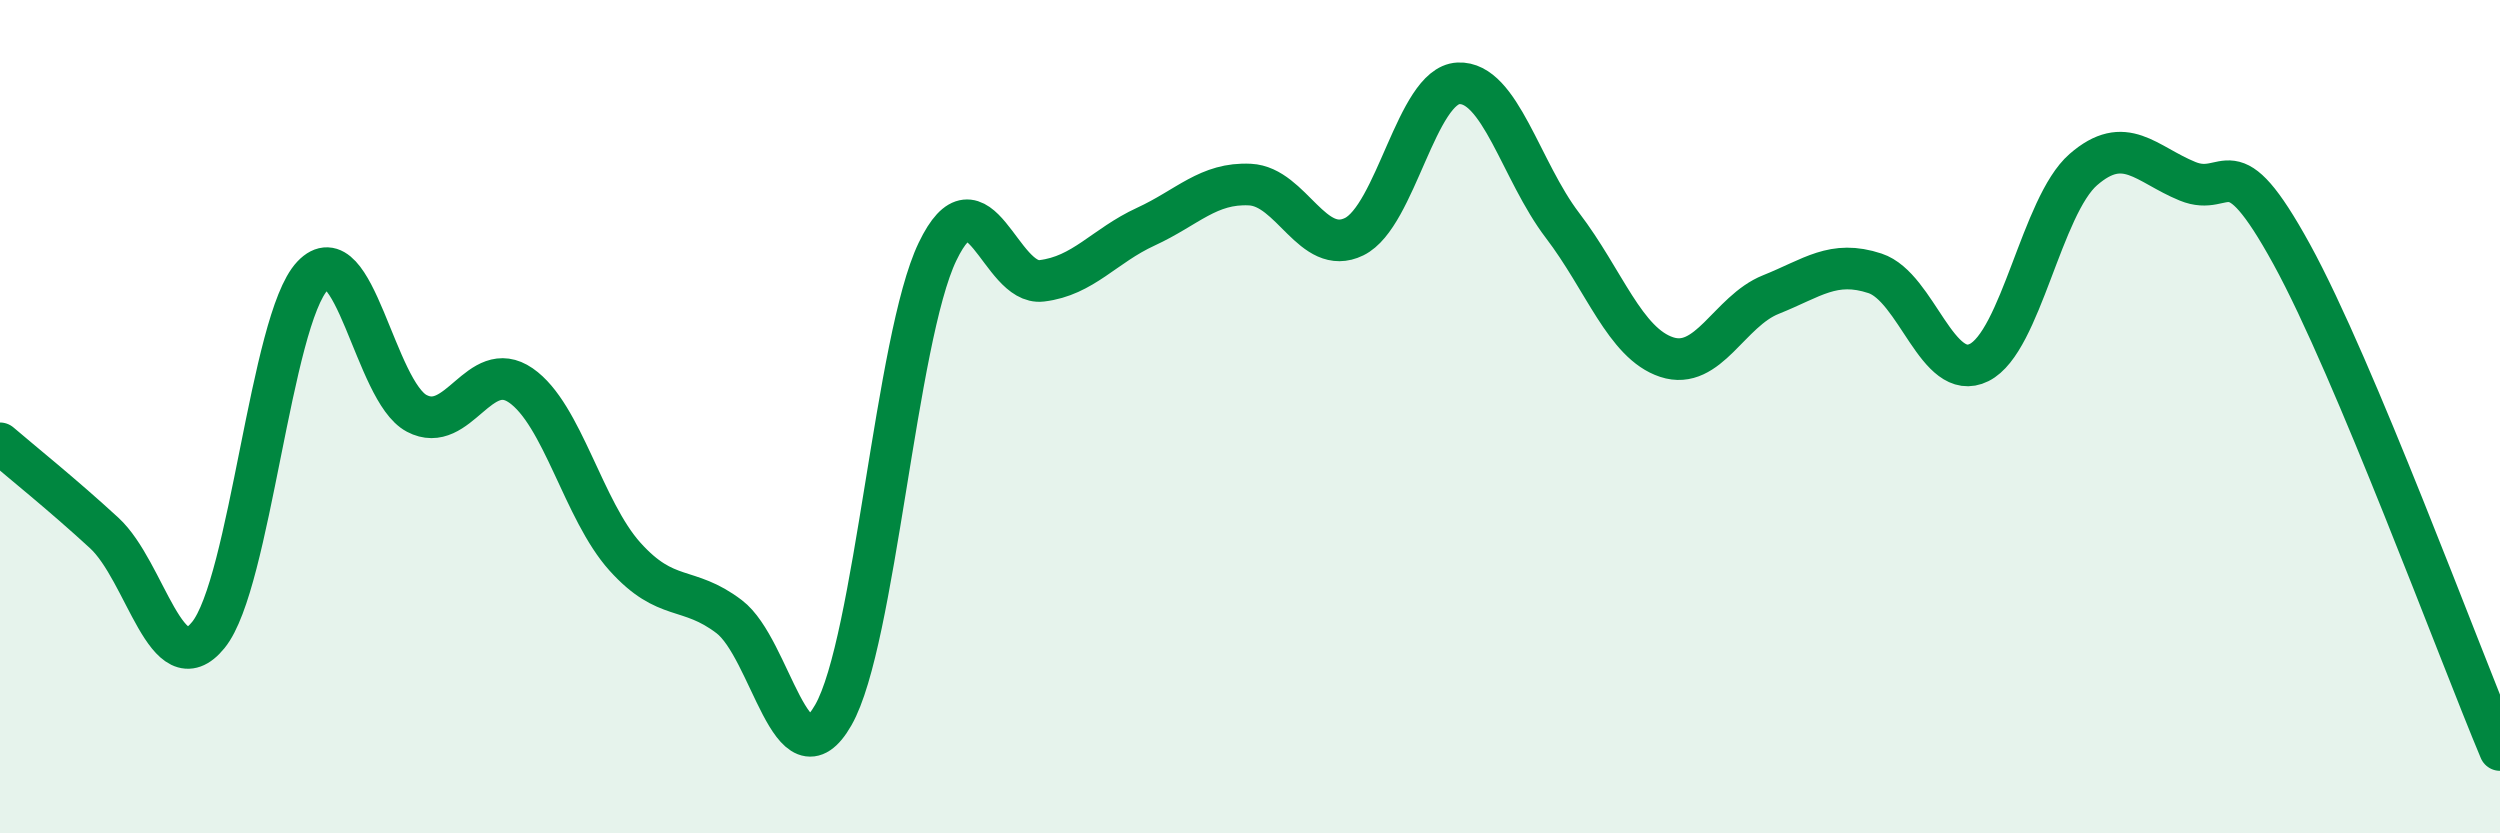
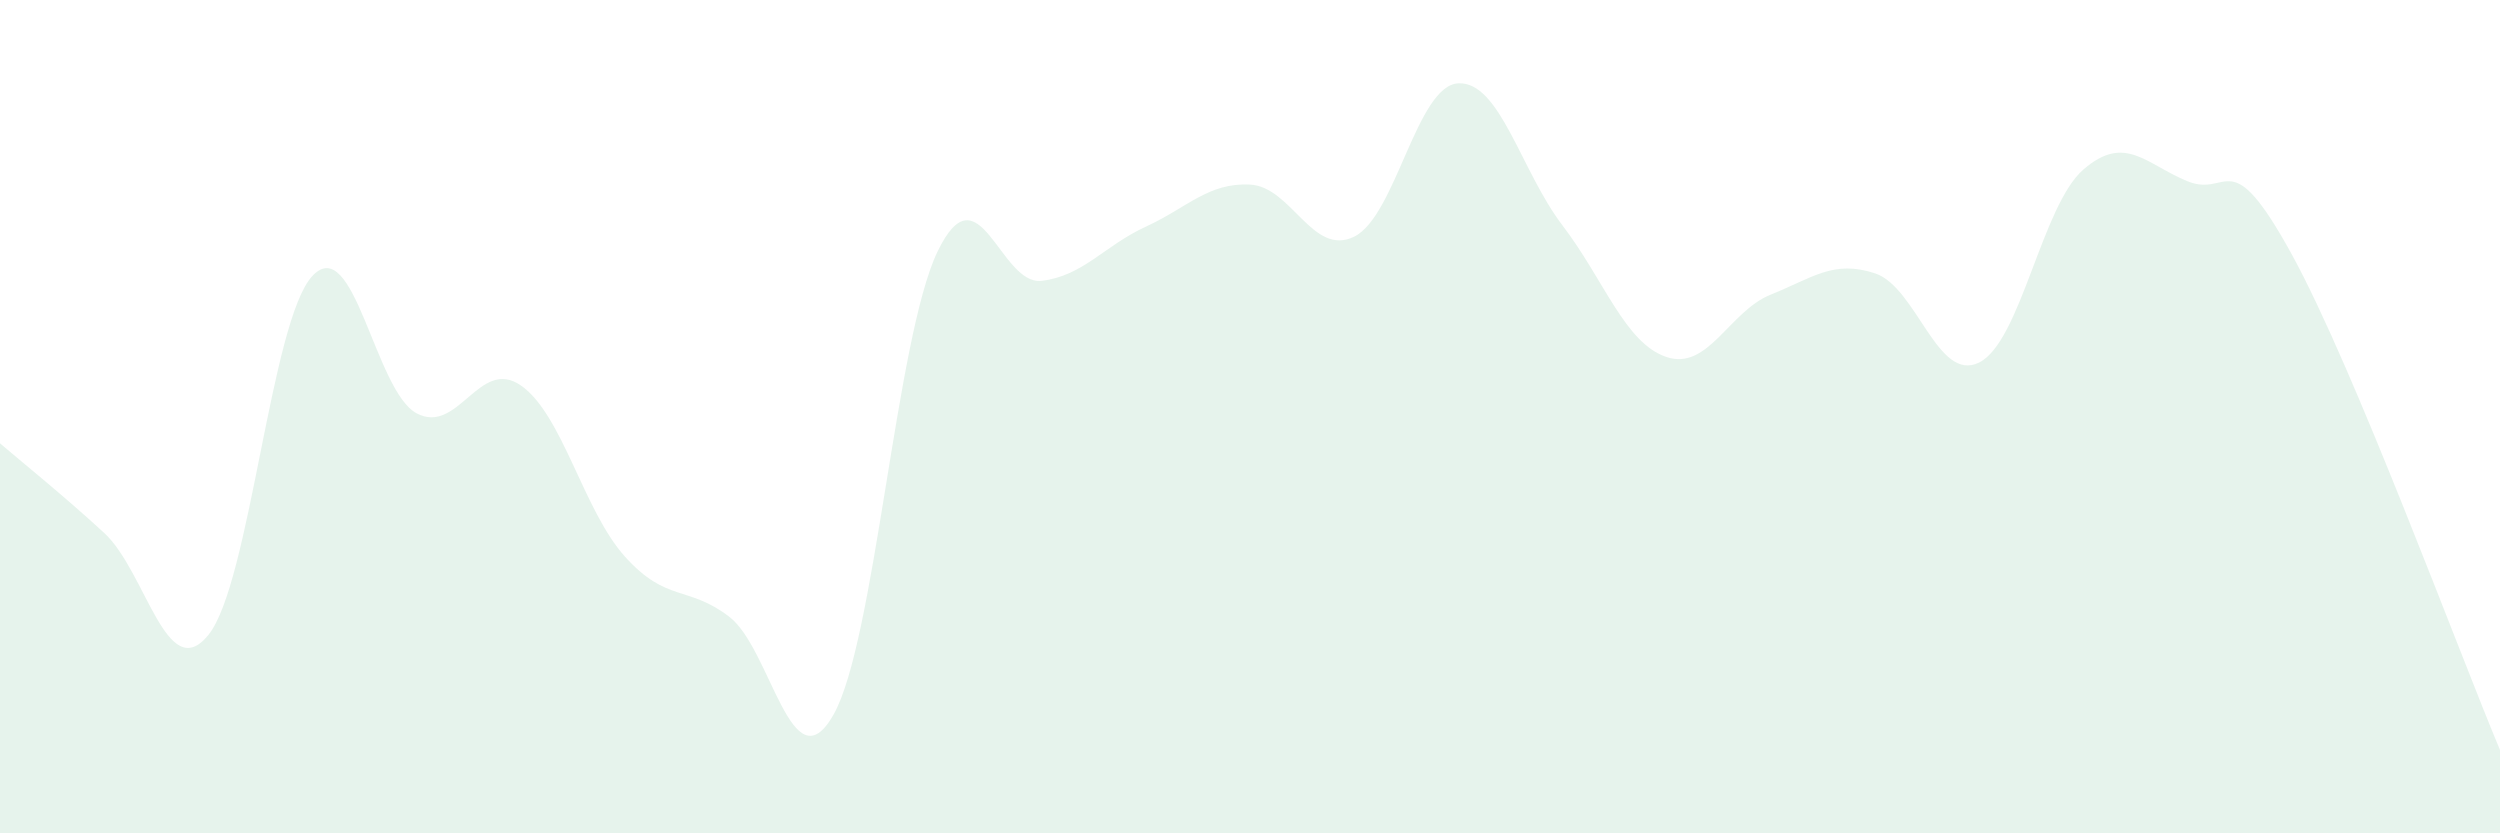
<svg xmlns="http://www.w3.org/2000/svg" width="60" height="20" viewBox="0 0 60 20">
  <path d="M 0,10.64 C 0.5,11.07 1.5,11.87 2.5,12.79 C 3.5,13.71 4,16.47 5,15.24 C 6,14.01 6.5,7.68 7.5,6.62 C 8.5,5.56 9,9.39 10,9.92 C 11,10.45 11.5,8.56 12.5,9.25 C 13.5,9.94 14,12.25 15,13.36 C 16,14.47 16.5,14.04 17.5,14.8 C 18.5,15.56 19,18.91 20,17.16 C 21,15.41 21.5,8.12 22.5,6.04 C 23.5,3.96 24,6.86 25,6.74 C 26,6.62 26.5,5.9 27.5,5.44 C 28.5,4.98 29,4.38 30,4.43 C 31,4.48 31.5,6.17 32.5,5.68 C 33.5,5.19 34,2.05 35,2 C 36,1.95 36.5,4.1 37.5,5.41 C 38.5,6.72 39,8.24 40,8.57 C 41,8.9 41.5,7.47 42.5,7.07 C 43.5,6.67 44,6.23 45,6.56 C 46,6.89 46.5,9.2 47.5,8.7 C 48.5,8.2 49,4.94 50,4.07 C 51,3.2 51.5,3.94 52.5,4.35 C 53.5,4.76 53.5,3.37 55,6.1 C 56.5,8.83 59,15.62 60,18L60 20L0 20Z" fill="#008740" opacity="0.1" stroke-linecap="round" stroke-linejoin="round" />
-   <path d="M 0,10.64 C 0.5,11.07 1.5,11.87 2.5,12.79 C 3.5,13.71 4,16.47 5,15.24 C 6,14.01 6.5,7.68 7.5,6.62 C 8.5,5.56 9,9.39 10,9.92 C 11,10.45 11.5,8.56 12.5,9.25 C 13.5,9.94 14,12.25 15,13.36 C 16,14.47 16.5,14.04 17.5,14.8 C 18.5,15.56 19,18.91 20,17.16 C 21,15.41 21.5,8.12 22.5,6.04 C 23.5,3.96 24,6.86 25,6.74 C 26,6.62 26.5,5.9 27.5,5.44 C 28.5,4.98 29,4.38 30,4.43 C 31,4.48 31.5,6.17 32.5,5.68 C 33.5,5.19 34,2.05 35,2 C 36,1.95 36.5,4.1 37.5,5.41 C 38.5,6.72 39,8.24 40,8.57 C 41,8.9 41.5,7.47 42.5,7.07 C 43.5,6.67 44,6.23 45,6.56 C 46,6.89 46.5,9.2 47.5,8.7 C 48.5,8.2 49,4.94 50,4.07 C 51,3.2 51.5,3.94 52.5,4.35 C 53.5,4.76 53.5,3.37 55,6.1 C 56.5,8.83 59,15.62 60,18" stroke="#008740" stroke-width="1" fill="none" stroke-linecap="round" stroke-linejoin="round" />
</svg>